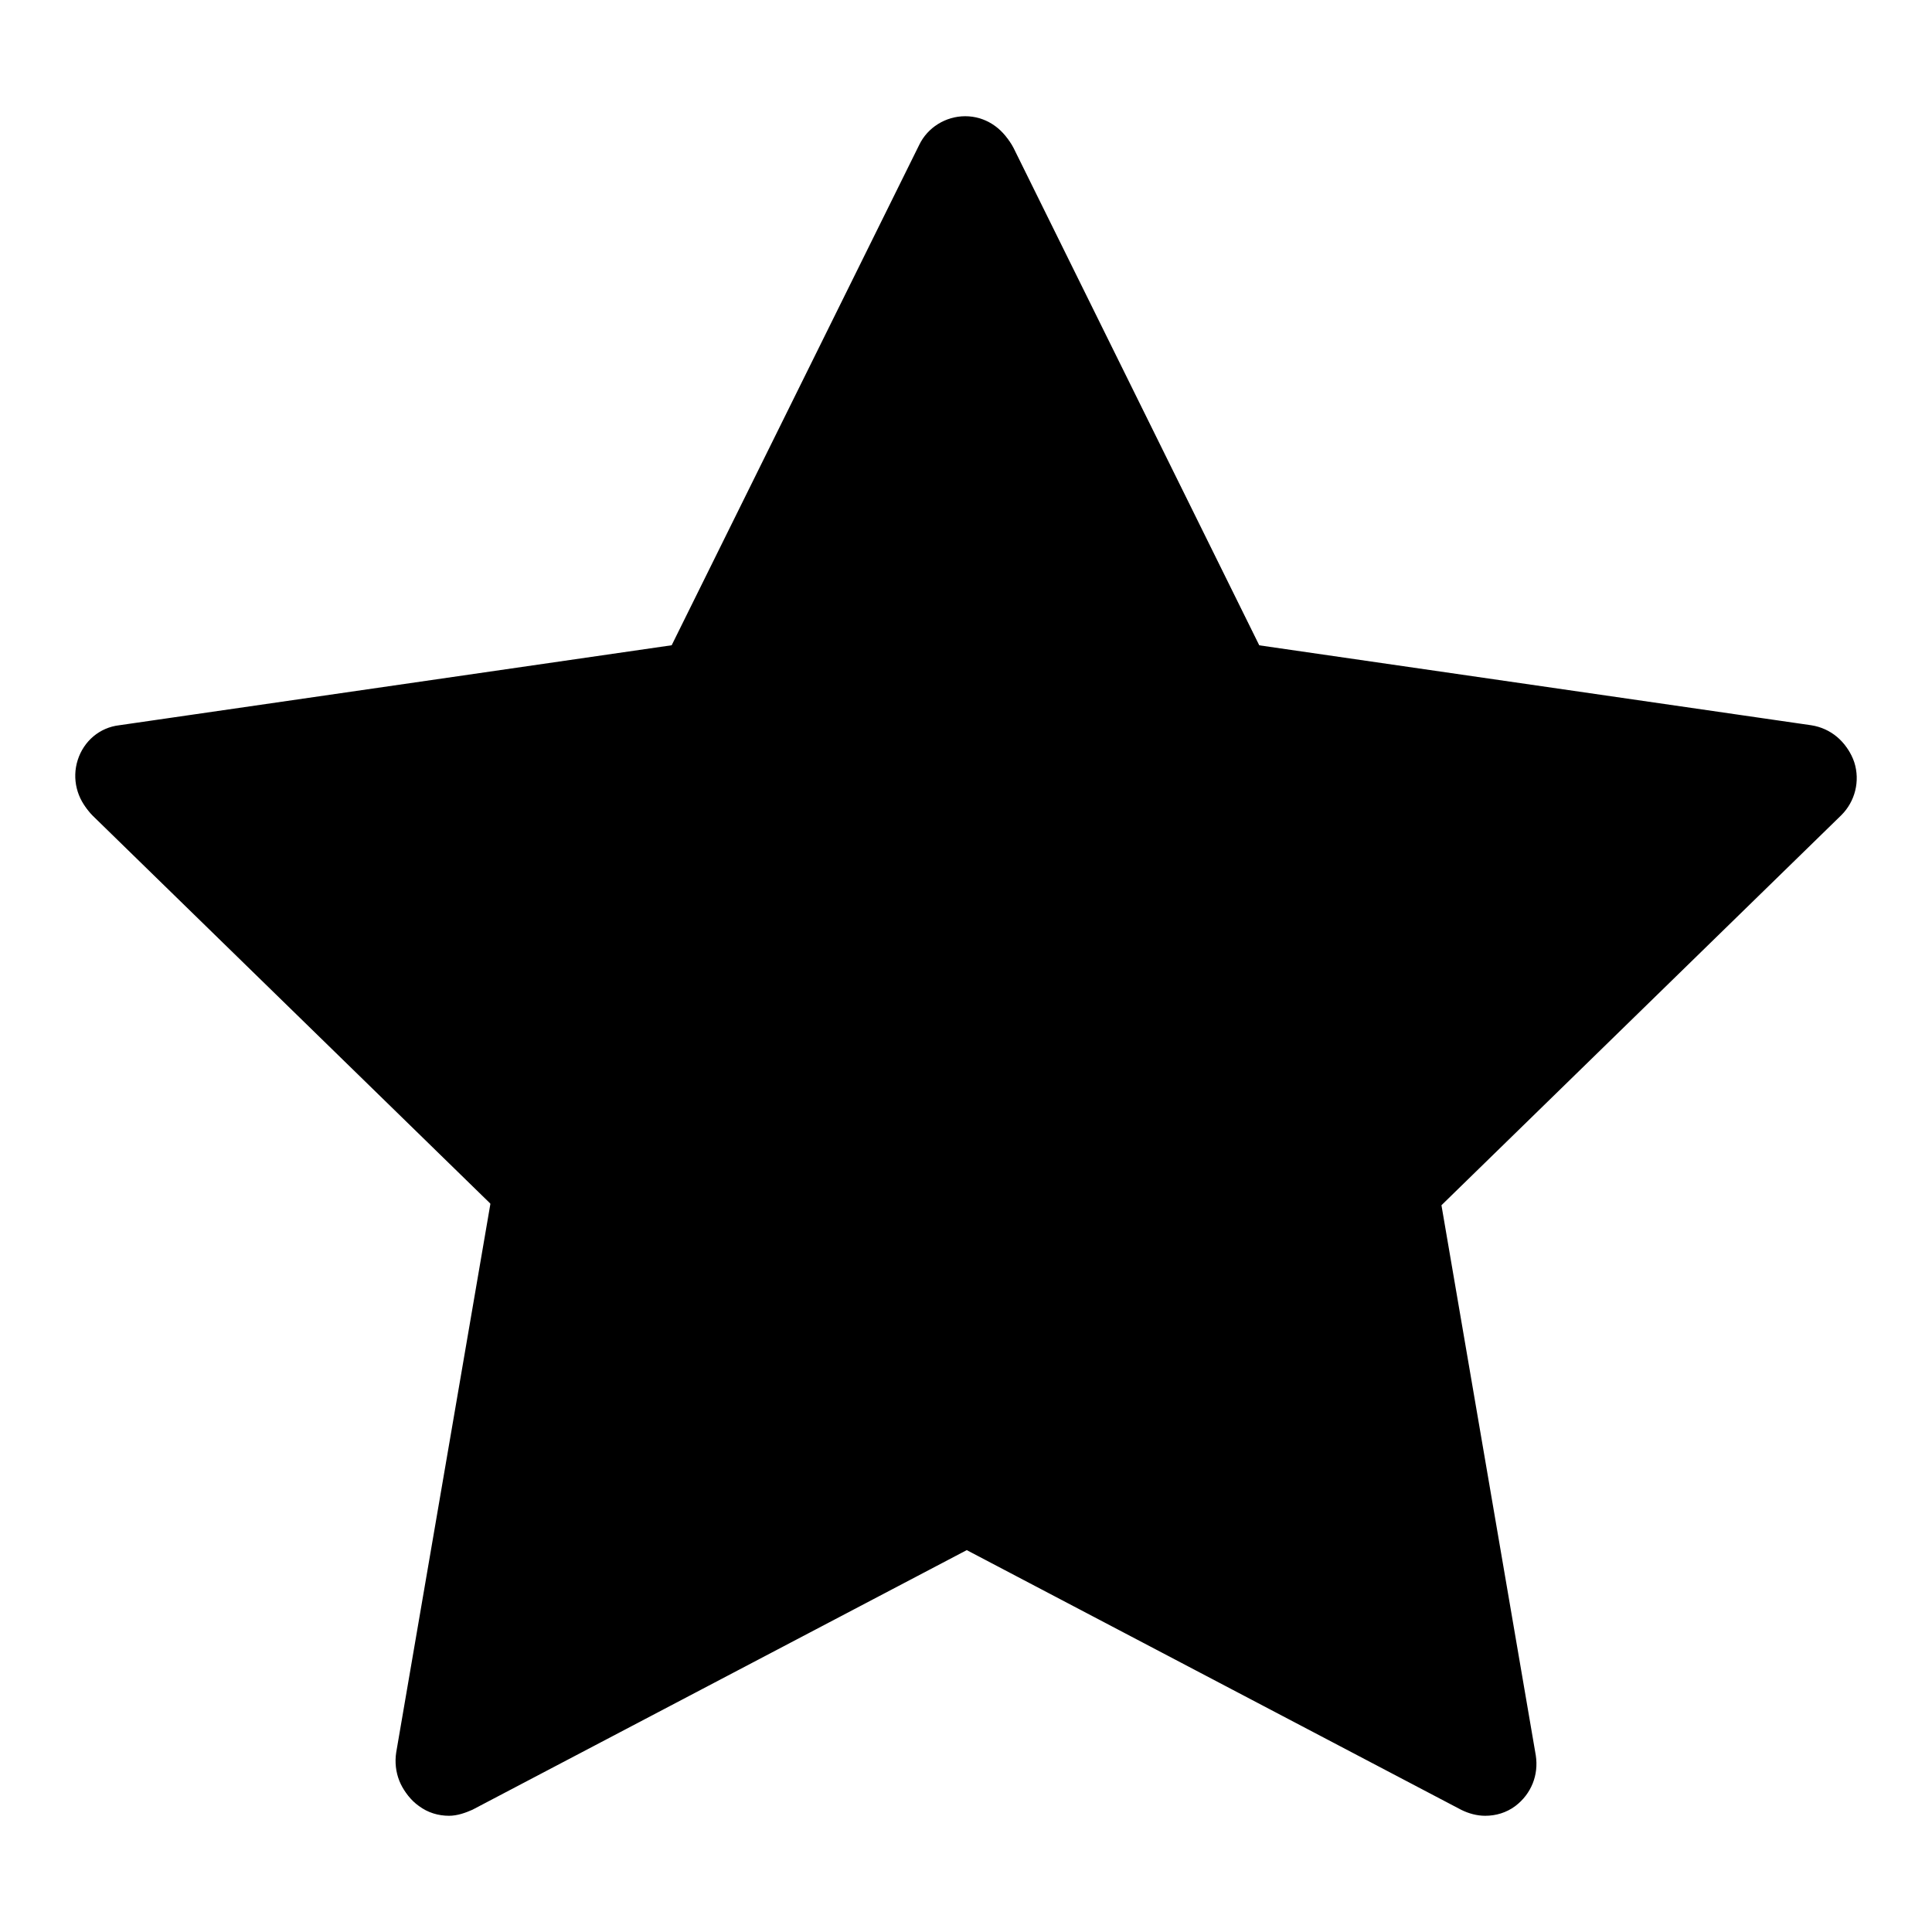
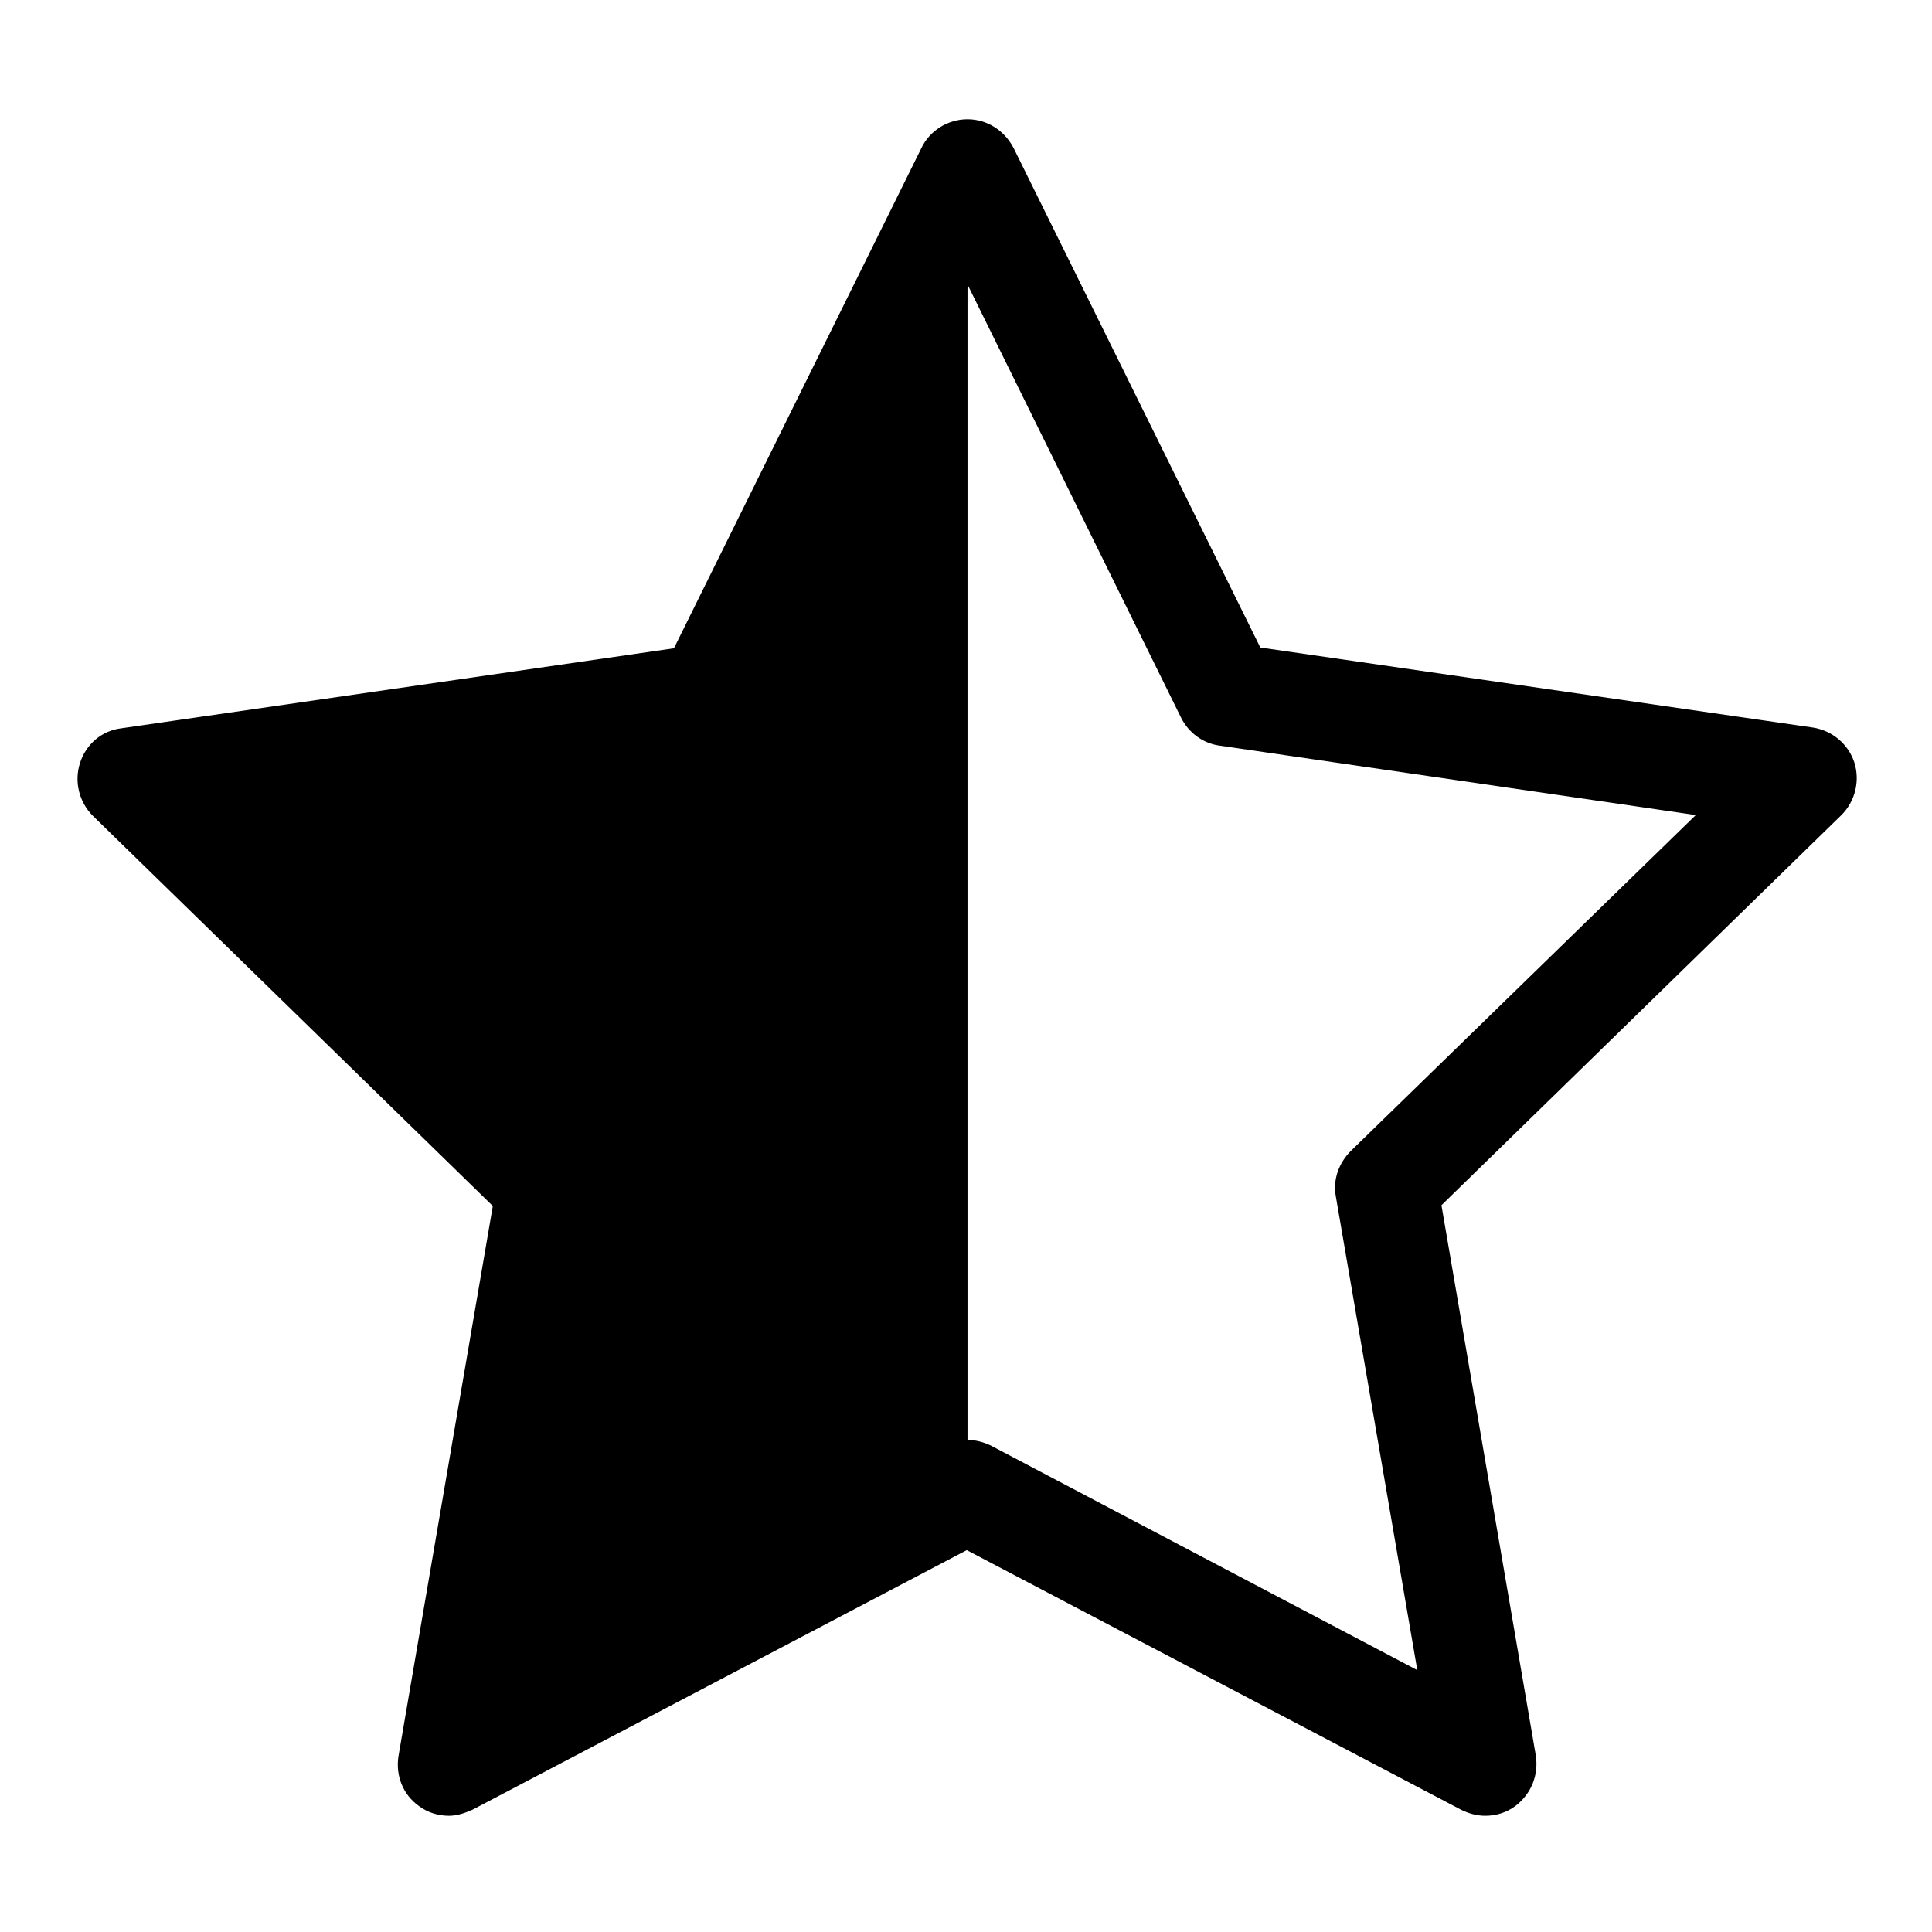
<svg xmlns="http://www.w3.org/2000/svg" version="1.1" x="0px" y="0px" viewBox="0 0 256 256" enable-background="new 0 0 256 256" xml:space="preserve">
  <g>
    <g>
      <path fill="#000000" d="M128.2,22.5v175.2l-68.6,36.1l13.1-76.4l-55.6-54.1L93.8,92L128.2,22.5L128.2,22.5z" />
      <path fill="#000000" d="M59.5,240.6c-1.4,0-2.8-0.4-4-1.3c-2.1-1.5-3.1-4-2.7-6.6l12.5-72.9l-53-51.7c-1.8-1.8-2.5-4.5-1.7-7c0.8-2.5,2.9-4.3,5.5-4.6l73.2-10.6l32.8-66.3c1.1-2.3,3.5-3.8,6.1-3.8c2.6,0,4.9,1.5,6.1,3.8L167,85.8l73.2,10.6c2.6,0.4,4.7,2.2,5.5,4.6c0.8,2.5,0.1,5.2-1.7,7l-53,51.7l12.5,72.9c0.4,2.6-0.6,5.1-2.7,6.7c-1.2,0.9-2.6,1.3-4,1.3c-1.1,0-2.2-0.3-3.2-0.8l-65.5-34.4l-65.5,34.4C61.7,240.2,60.6,240.6,59.5,240.6L59.5,240.6z M77.4,152.4c1.6,1.6,2.3,3.8,2,6l-10.8,62.9l56.4-29.7c1-0.5,2.1-0.8,3.2-0.8s2.2,0.3,3.2,0.8l56.4,29.7L177,158.5c-0.4-2.2,0.4-4.4,2-6l45.7-44.5l-63.1-9.2c-2.2-0.3-4.1-1.7-5.1-3.7l-28.2-57.2L100,95c-1,2-2.9,3.4-5.1,3.7l-63.1,9.2L77.4,152.4L77.4,152.4z" />
-       <path fill="#000000" d="M127.9,22.2l34.3,69.5l76.8,11.2L183.4,157l13.1,76.4l-68.7-36.1V22.2L127.9,22.2z" />
-       <path fill="#000000" d="M196.5,240.2c-1.1,0-2.2-0.3-3.2-0.8L127.9,205l-65.5,34.4c-1,0.5-2.1,0.8-3.2,0.8c-1.4,0-2.8-0.4-4-1.3c-2.1-1.5-3.1-4.1-2.7-6.7L65,159.4l-53-51.7c-1.8-1.8-2.5-4.5-1.7-7c0.8-2.5,2.9-4.3,5.5-4.6L89,85.5l32.8-66.3c1.1-2.3,3.5-3.8,6.1-3.8s4.9,1.5,6.1,3.8l32.8,66.3l73.2,10.6c2.6,0.4,4.7,2.2,5.5,4.6c0.8,2.5,0.1,5.2-1.7,7l-53,51.7l12.5,72.9c0.4,2.6-0.6,5.1-2.7,6.6C199.3,239.8,198,240.2,196.5,240.2L196.5,240.2z M178.6,152.1l45.7-44.5l-63.1-9.2c-2.2-0.3-4.1-1.7-5.1-3.7l-28.2-57.2L99.6,94.8c-1,2-2.9,3.4-5.1,3.7l-63.1,9.2L77,152.2c1.6,1.6,2.3,3.8,2,6L68.3,221l56.4-29.7c1-0.5,2.1-0.8,3.2-0.8c1.1,0,2.2,0.3,3.2,0.8l56.4,29.7l-10.8-62.8C176.3,155.9,177.1,153.7,178.6,152.1L178.6,152.1z" />
    </g>
  </g>
</svg>